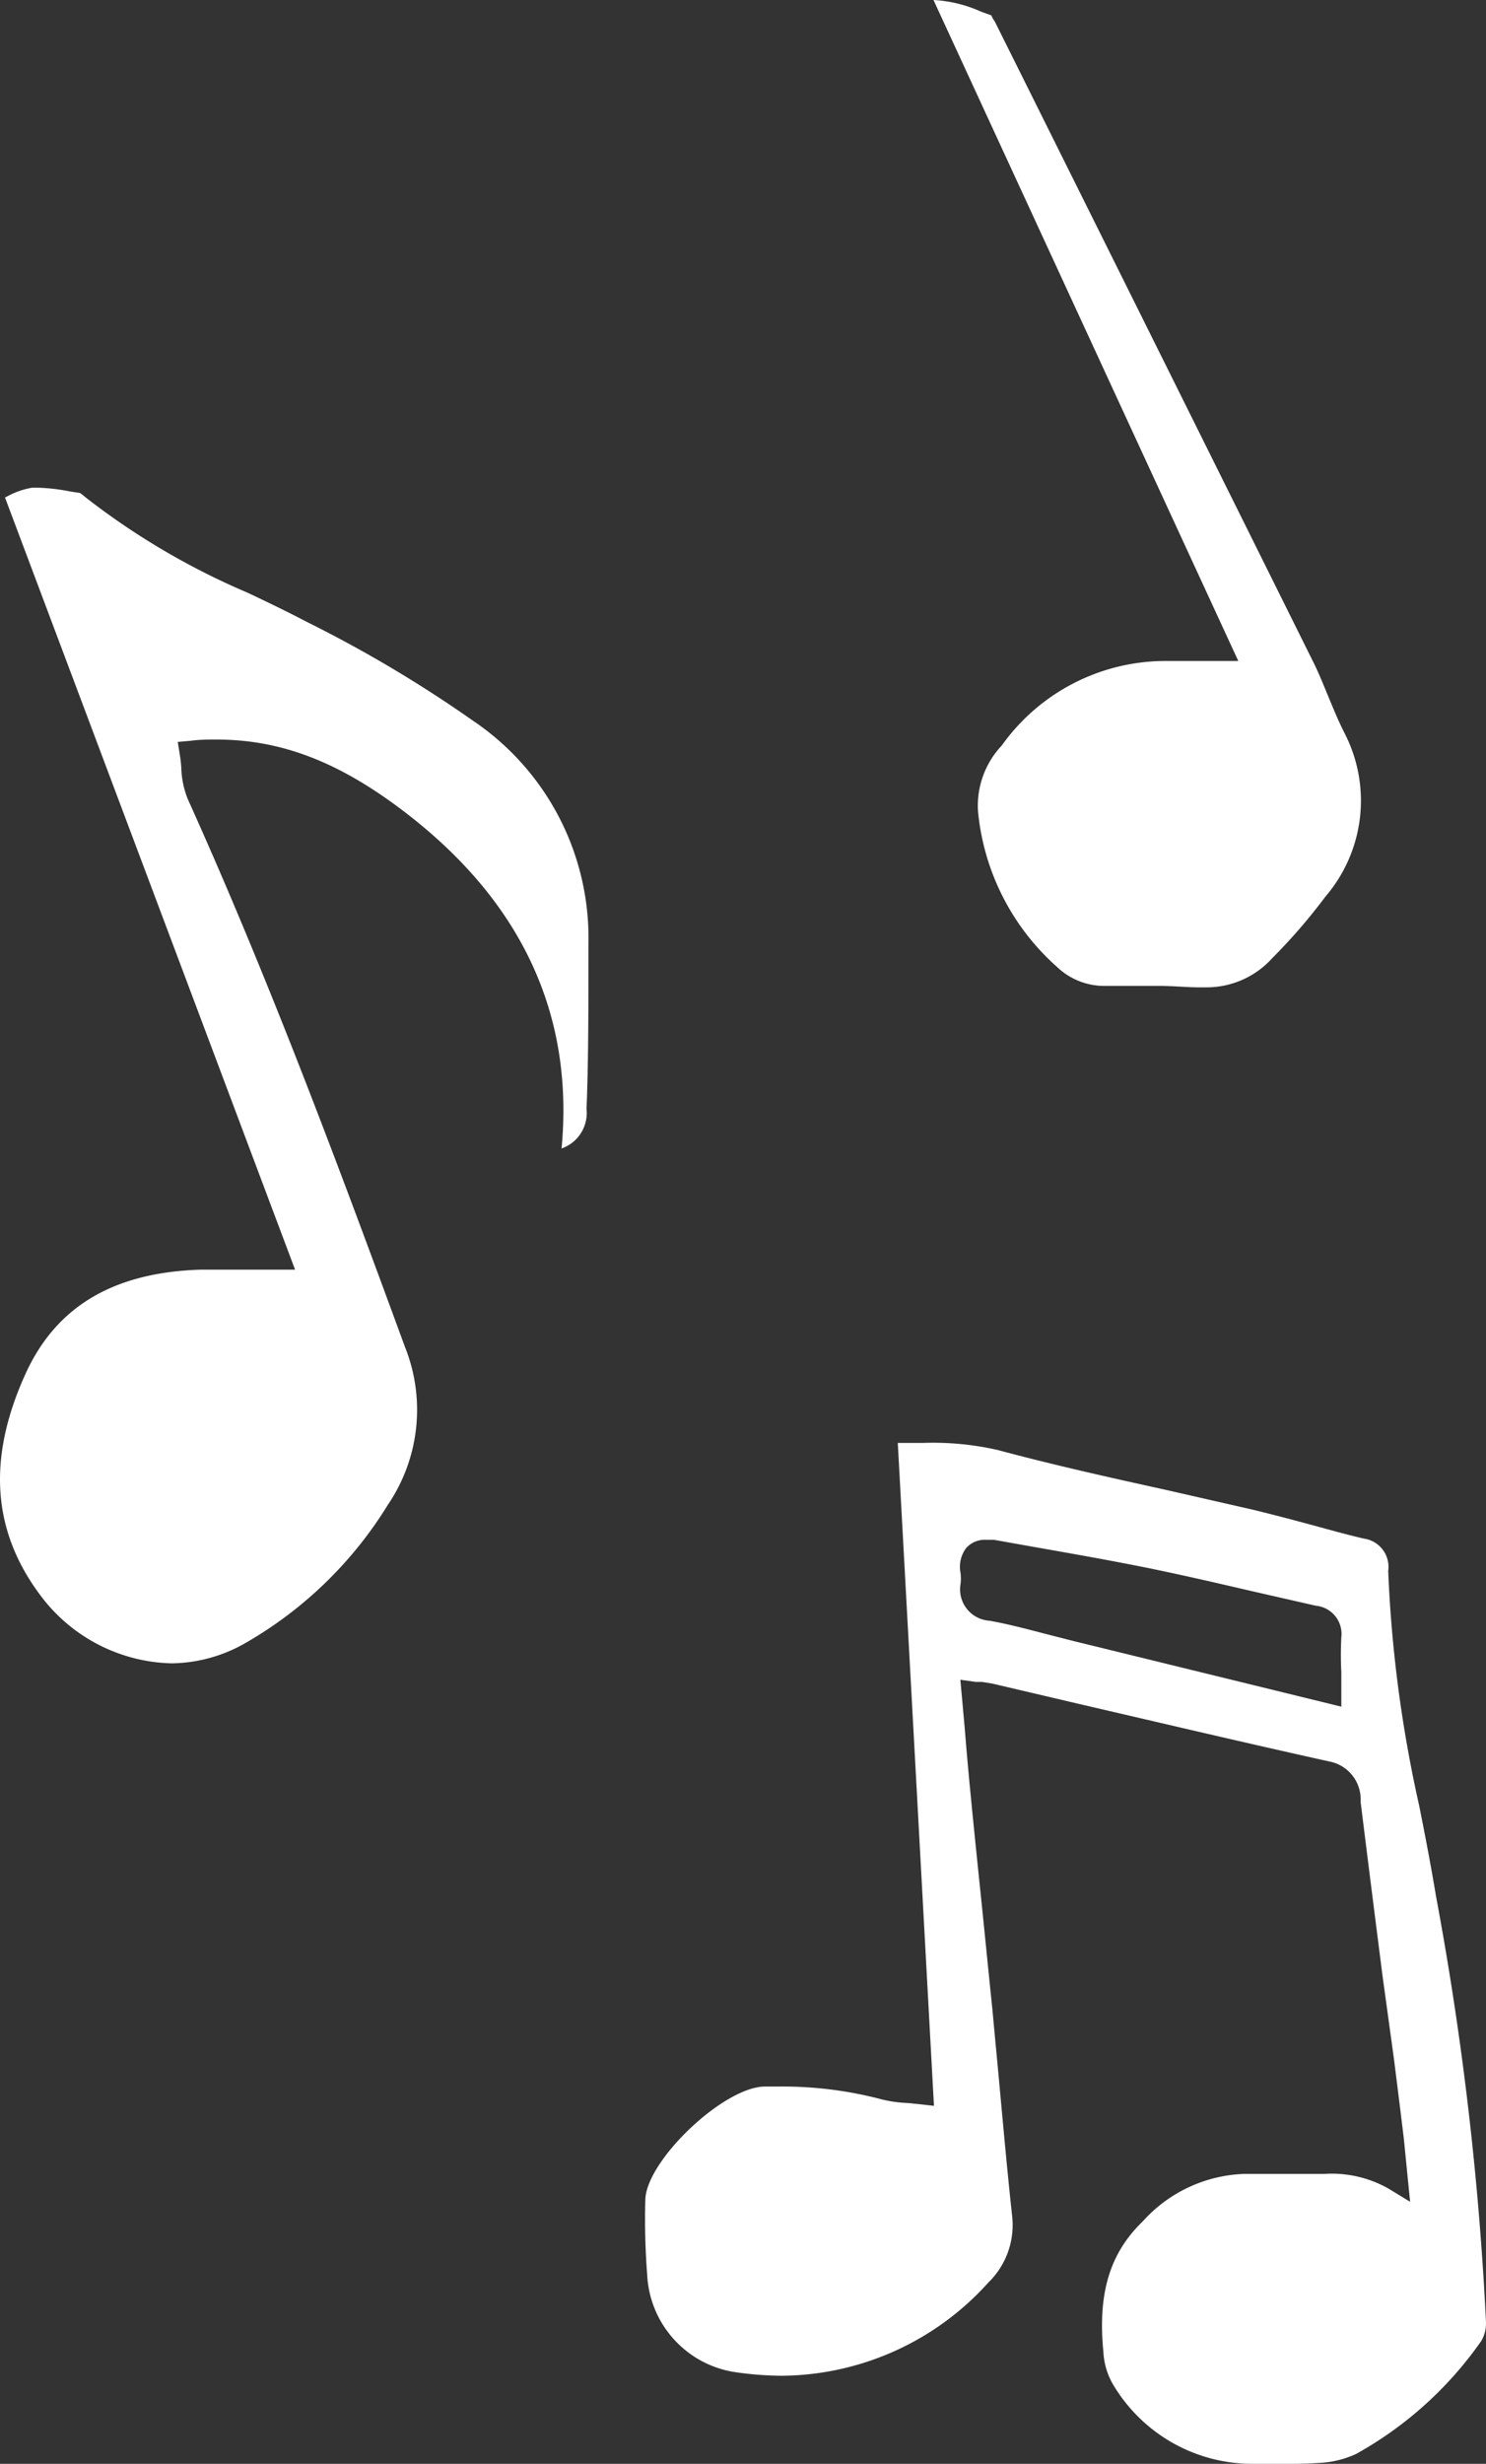
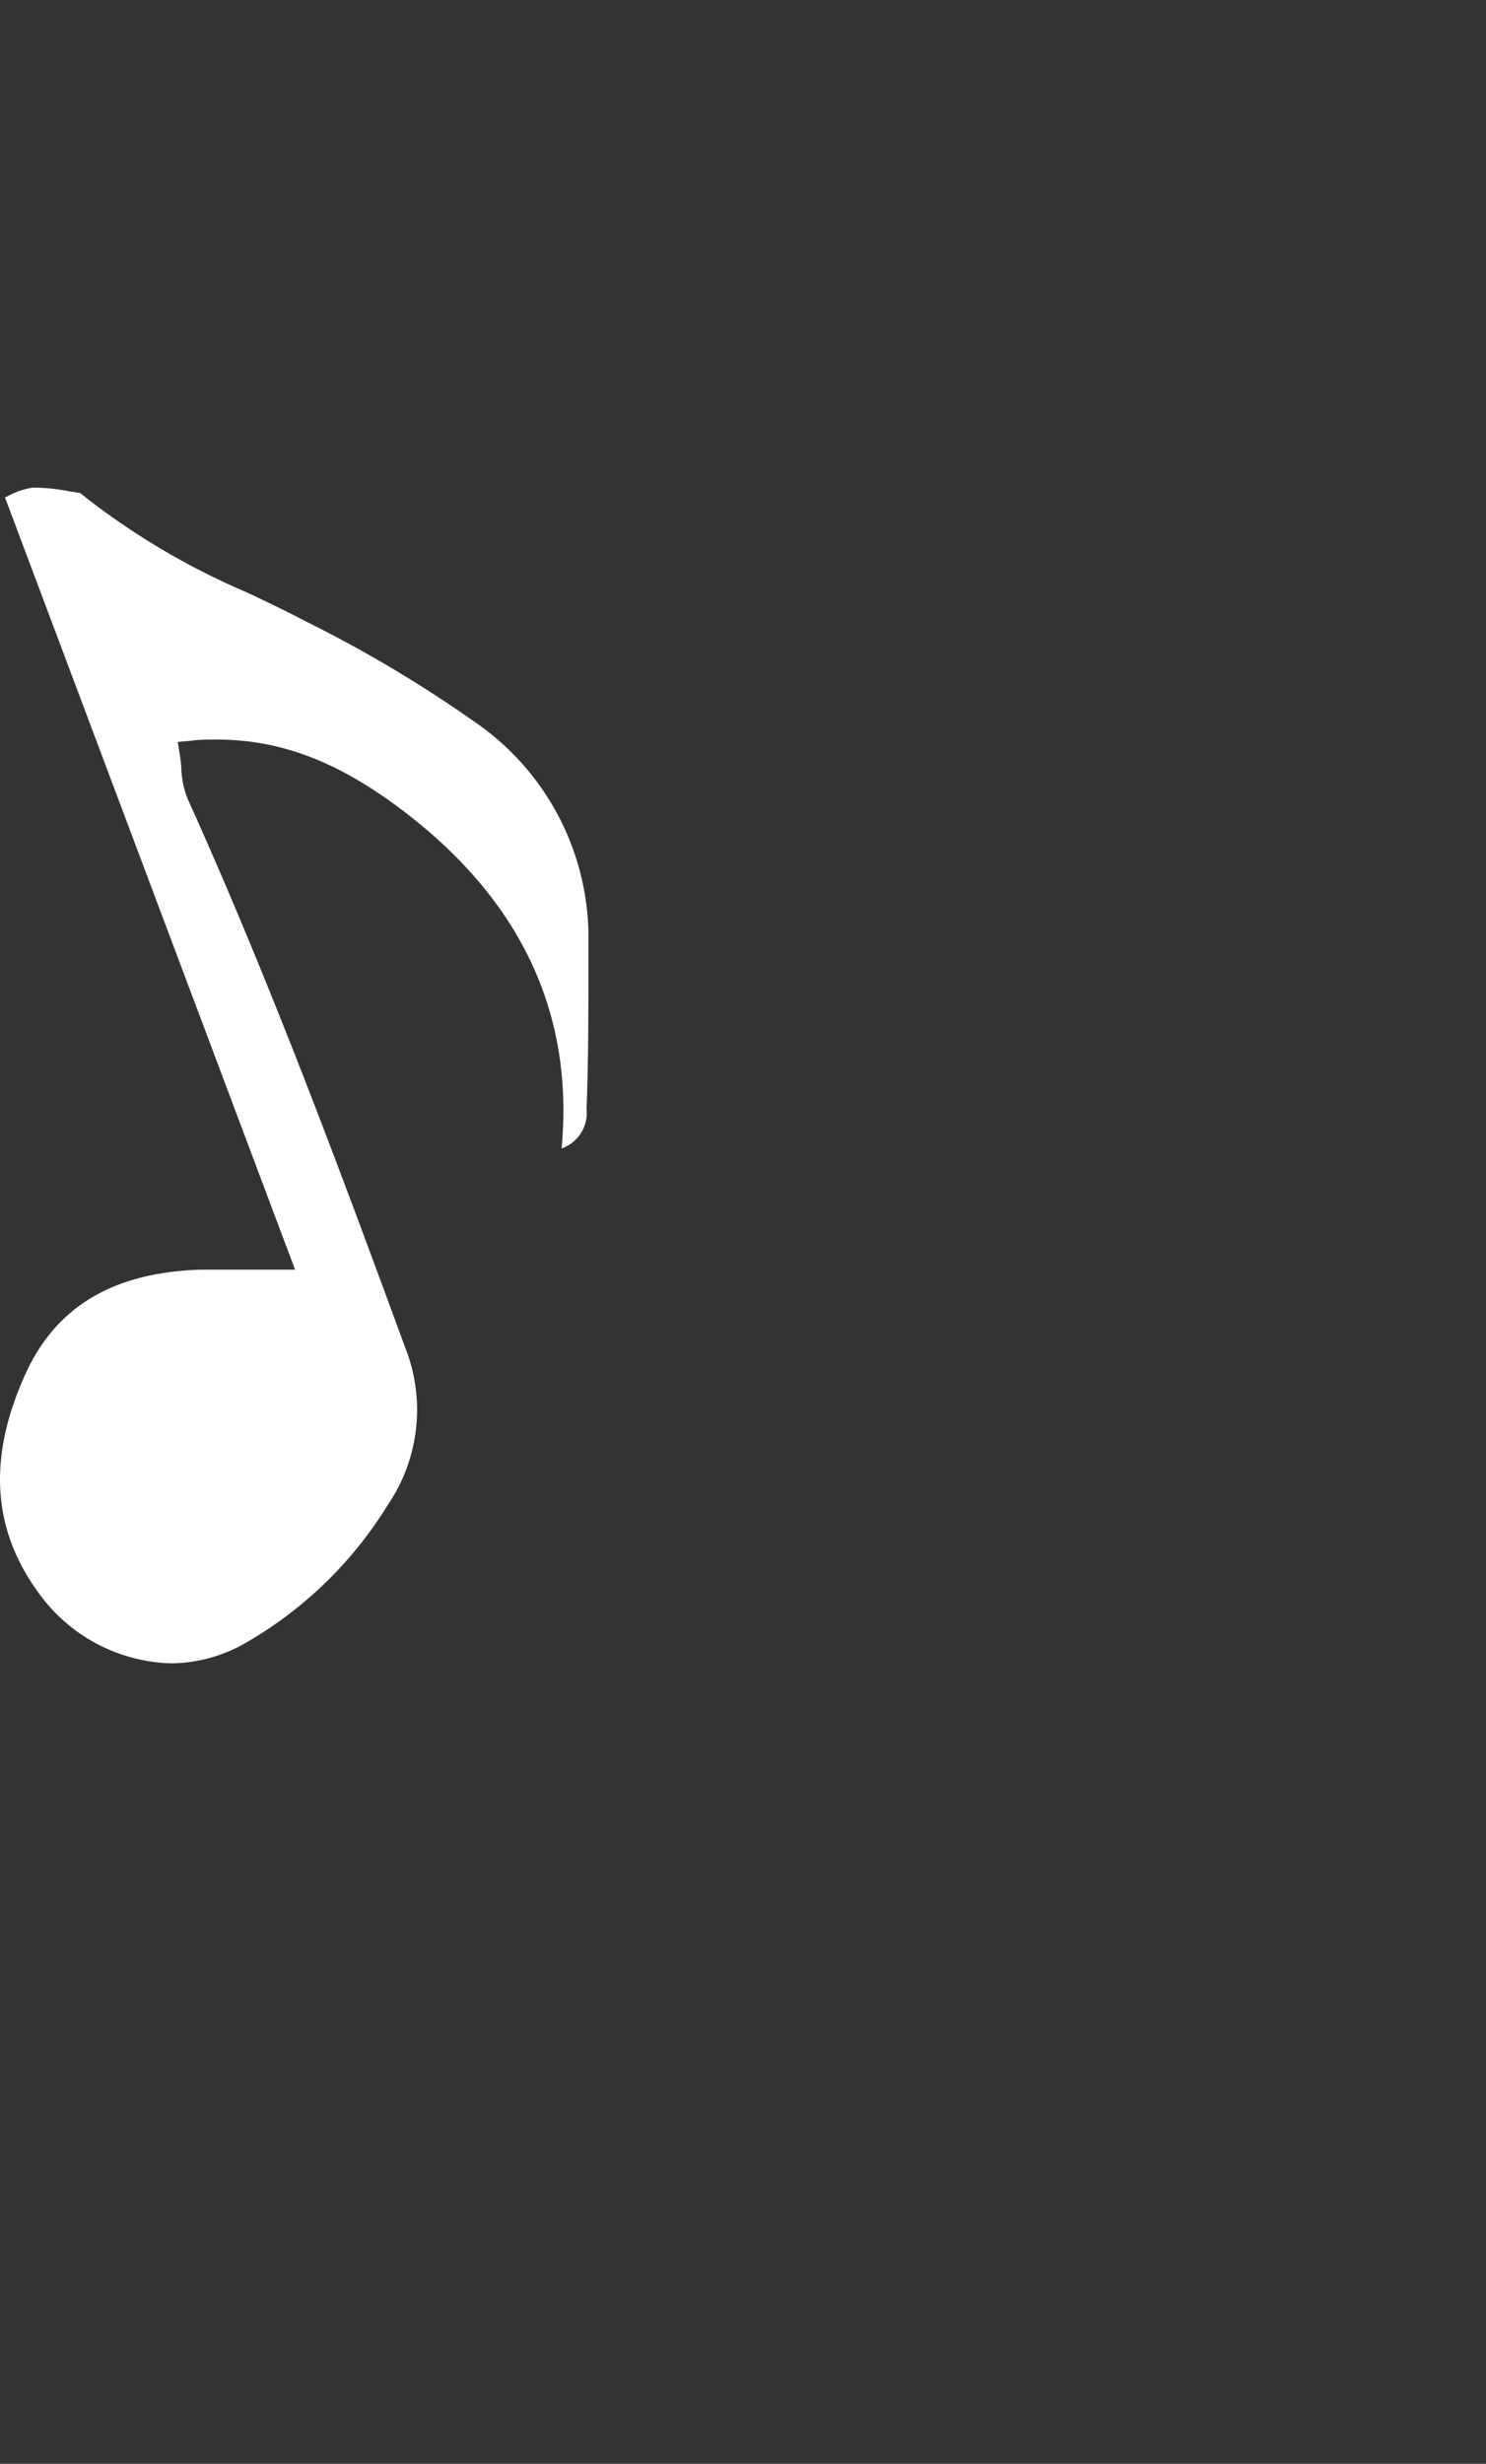
<svg xmlns="http://www.w3.org/2000/svg" viewBox="0 0 62.45 103.51">
  <rect x="0" y="0" width="62.45" height="103.51" fill="#333333" stroke="none" />
  <defs>
    <style>.cls-1{fill:#fff;}</style>
  </defs>
  <title>notes-1</title>
  <g id="Calque_2" data-name="Calque 2">
    <g id="_NEW_" data-name="!! NEW !!">
      <g id="_8" data-name="#8">
-         <path class="cls-1" d="M54.31,103.51h-1l-.7,0a6.8,6.8,0,0,1-5.86-3.38,3,3,0,0,1-.38-1.33c-.24-2.45.27-4.14,1.65-5.47a6,6,0,0,1,4.27-2h3.36a4.84,4.84,0,0,1,2.69.61l.92.56L59,89.88c-.14-1.17-.28-2.28-.42-3.39L58.1,83c-.31-2.44-.62-4.87-.92-7.31A1.62,1.62,0,0,0,55.85,74c-3.43-.76-6.91-1.58-10.27-2.36l-3.88-.91-.44-.07-.25,0-.65-.09.18,2c.08,1,.17,2,.26,2.92.14,1.44.29,2.89.44,4.34s.31,3.09.47,4.63c.1,1.11.21,2.22.31,3.33.16,1.73.32,3.51.51,5.26a3.37,3.37,0,0,1-1,2.85,11.78,11.78,0,0,1-8.69,3.91,14.19,14.19,0,0,1-2-.16,4.35,4.35,0,0,1-3.64-4.06,30.2,30.2,0,0,1-.08-3.18c.05-1.64,3.26-4.71,5-4.75h.57a16.34,16.34,0,0,1,4.37.54,5.31,5.31,0,0,0,1.06.15l.51.05.62.07L37.73,60.62h1.05a12.2,12.2,0,0,1,3.16.3c2.31.62,4.68,1.15,7,1.66l3.73.85c.82.2,1.66.42,2.47.64s1.45.4,2.18.57A1.2,1.2,0,0,1,58.34,66a55.2,55.2,0,0,0,1.3,9.85c.25,1.25.5,2.55.71,3.82a132.06,132.06,0,0,1,2.1,17.9,1.47,1.47,0,0,1-.2.78A15.73,15.73,0,0,1,57,103.09a4.12,4.12,0,0,1-1.52.38C55.16,103.49,54.78,103.51,54.31,103.51ZM41.44,64.69a1.05,1.05,0,0,0-.84.35,1.32,1.32,0,0,0-.23,1.06,2.06,2.06,0,0,1,0,.43,1.32,1.32,0,0,0,1.22,1.56c.78.14,1.57.35,2.34.55l1.09.28L56.37,71.7V71c0-.26,0-.51,0-.75a14,14,0,0,1,0-1.46,1.19,1.19,0,0,0-1.07-1.33l-2.72-.62c-1.38-.32-2.8-.65-4.21-.94-1.62-.33-3.27-.62-4.86-.9l-1.74-.31Z" />
        <path class="cls-1" d="M7.21,69.88a7.08,7.08,0,0,1-5.4-2.71c-2.14-2.75-2.38-5.85-.73-9.47,1.29-2.82,3.7-4.25,7.37-4.36.38,0,.75,0,1.14,0H12.4L.21,20.9l.14-.07a3.28,3.28,0,0,1,1-.34h.27a8.14,8.14,0,0,1,1.34.16l.4.06a2.15,2.15,0,0,1,.23.18l0,0a30.46,30.46,0,0,0,6.79,4c.83.39,1.68.8,2.5,1.23a53.81,53.81,0,0,1,7,4.16,11,11,0,0,1,4.85,9.31c0,2.74,0,5-.08,7a1.58,1.58,0,0,1-1.05,1.66C24.12,42.72,22,38,17.17,34.24c-2.81-2.19-5.3-3.17-8.07-3.17-.35,0-.71,0-1.07.05l-.56.05.09.56a4.87,4.87,0,0,1,.06.55,3.75,3.75,0,0,0,.28,1.31c3.37,7.47,6.24,15.15,9.12,23a7.1,7.1,0,0,1-.72,6.63A16.9,16.9,0,0,1,10.36,69,6.37,6.37,0,0,1,7.21,69.88Z" />
-         <path class="cls-1" d="M50.72,41.48h-.34c-.5,0-1.05-.06-1.68-.06l-1.8,0-.47,0a2.87,2.87,0,0,1-2-.79,10,10,0,0,1-3.33-6.56,3.69,3.69,0,0,1,1-2.75,8.45,8.45,0,0,1,6.77-3.55h3.17L39.23,0h0a5.6,5.6,0,0,1,2,.49l.44.16h0s0,.06.14.26q6.69,13.43,13.35,26.84c.24.47.45,1,.65,1.48s.43,1.05.69,1.56a6.19,6.19,0,0,1-.8,6.88,23.94,23.94,0,0,1-2.23,2.58A3.71,3.71,0,0,1,50.72,41.48Z" />
      </g>
    </g>
  </g>
</svg>